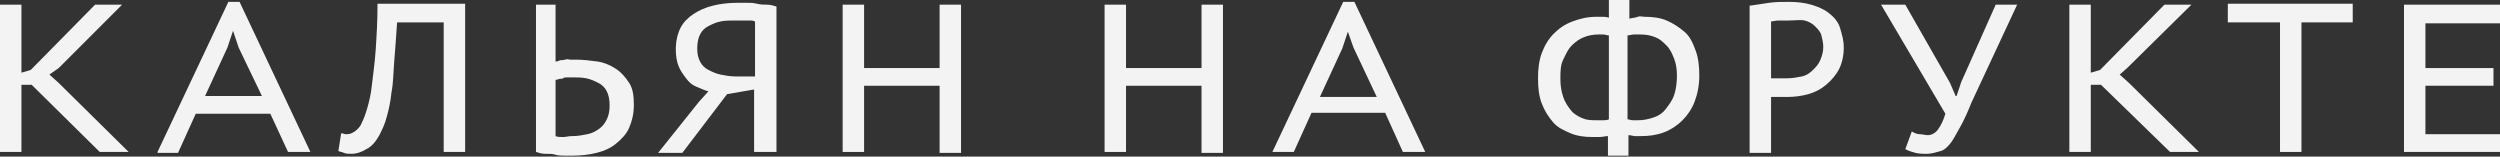
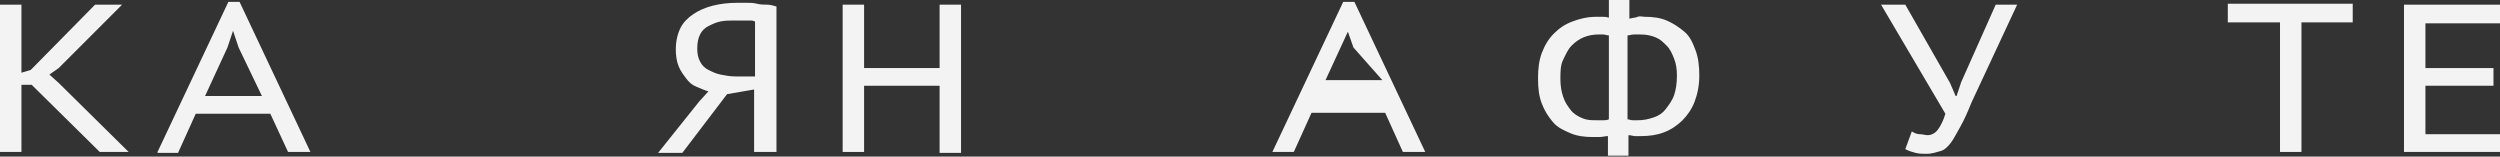
<svg xmlns="http://www.w3.org/2000/svg" id="Слой_1" x="0px" y="0px" viewBox="0 0 268.2 16.8" xml:space="preserve">
  <rect x="0" y="0" width="268.2" height="16.8" fill="#333333" stroke="none" />
  <g>
    <path fill="#F3F3F3" d="M3.4,9.1H2.3v7.2H0V0.5h2.3v7.3l1-0.3l6.9-7h2.9L6.3,7.3L5.3,8l1,0.9l7.5,7.4h-3.1L3.4,9.1z" />
    <path fill="#F3F3F3" d="M16.9,16.3l7.6-16.1h1.2l7.6,16.1h-2.4L29,12.2H21l-1.9,4.2H16.9z M25.6,5.1L25,3.3h0l-0.6,1.8l-2.4,5.2 h6.1L25.6,5.1z" />
-     <path fill="#F3F3F3" d="M47.6,2.4h-5c-0.1,1.5-0.2,2.9-0.3,4.1S42.2,8.9,42,9.9c-0.1,1-0.3,1.9-0.5,2.6c-0.2,0.8-0.5,1.4-0.8,2 c-0.4,0.7-0.8,1.2-1.4,1.5c-0.5,0.3-1,0.5-1.6,0.5c-0.3,0-0.6,0-0.8-0.1s-0.4-0.1-0.6-0.2l0.3-1.9c0.2,0,0.4,0.1,0.5,0.1 s0.4,0,0.6-0.1s0.4-0.2,0.6-0.4s0.4-0.4,0.5-0.7c0.2-0.4,0.4-0.9,0.6-1.6s0.4-1.5,0.5-2.5s0.3-2.2,0.4-3.7s0.2-3.1,0.2-5h9.4v15.9 h-2.3V2.4z" />
-     <path fill="#F3F3F3" d="M57.3,0.5h2.3v6.1c0.1,0,0.2,0,0.4-0.1s0.3,0,0.6-0.1s0.4,0,0.6,0s0.4,0,0.6,0c0.8,0,1.5,0.1,2.3,0.2 c0.7,0.1,1.4,0.4,2,0.8s1,0.9,1.4,1.5s0.5,1.4,0.5,2.4c0,0.9-0.2,1.7-0.5,2.4s-0.8,1.2-1.4,1.7s-1.3,0.8-2.1,1 c-0.8,0.2-1.7,0.3-2.6,0.3c-0.2,0-0.5,0-0.8,0s-0.7,0-1-0.1s-0.7-0.1-1.1-0.1s-0.7-0.1-1-0.2V0.5z M61.4,14.6 c0.6,0,1.1-0.1,1.6-0.2s0.9-0.3,1.3-0.6c0.4-0.3,0.6-0.6,0.8-1s0.3-0.9,0.3-1.5c0-0.6-0.1-1.1-0.3-1.5s-0.5-0.7-0.9-0.9 c-0.4-0.2-0.8-0.4-1.3-0.5s-1-0.1-1.5-0.1c-0.1,0-0.3,0-0.5,0s-0.4,0-0.5,0.1s-0.3,0-0.5,0.1s-0.3,0-0.3,0.1v6 c0.2,0.1,0.5,0.1,0.8,0.1S61,14.6,61.4,14.6z" />
    <path fill="#F3F3F3" d="M83.2,16.3h-2.3V9.6L78,10.1l-4.8,6.3h-2.6l4.4-5.5l1-1.1c-0.4-0.1-0.8-0.3-1.3-0.5s-0.8-0.5-1.1-0.9 c-0.3-0.4-0.6-0.8-0.8-1.3s-0.3-1.1-0.3-1.8c0-0.9,0.2-1.7,0.5-2.3s0.8-1.1,1.4-1.5s1.3-0.7,2.1-0.9s1.7-0.3,2.6-0.3 c0.3,0,0.6,0,1,0s0.7,0,1.1,0.1s0.8,0.1,1.1,0.1s0.7,0.1,1,0.2V16.3z M78.8,2.2c-0.5,0-1,0-1.5,0.1S76.4,2.6,76,2.8 s-0.7,0.5-0.9,0.9s-0.3,0.9-0.3,1.5c0,0.6,0.1,1,0.3,1.4s0.5,0.7,0.9,0.9s0.8,0.4,1.3,0.5c0.5,0.1,1,0.2,1.6,0.2h2.1V2.3 c-0.1,0-0.2-0.1-0.4-0.1s-0.3,0-0.5,0s-0.4,0-0.6,0S79,2.2,78.8,2.2z" />
    <path fill="#F3F3F3" d="M100.8,9.2h-8.1v7.1h-2.3V0.5h2.3v6.8h8.1V0.5h2.3v15.9h-2.3V9.2z" />
-     <path fill="#F3F3F3" d="M128.9,9.2h-8.1v7.1h-2.3V0.5h2.3v6.8h8.1V0.5h2.3v15.9h-2.3V9.2z" />
-     <path fill="#F3F3F3" d="M136.5,16.3l7.6-16.1h1.2l7.6,16.1h-2.4l-1.9-4.2h-7.9l-1.9,4.2H136.5z M145.2,5.1l-0.6-1.7h0l-0.6,1.8 l-2.4,5.2h6.1L145.2,5.1z" />
+     <path fill="#F3F3F3" d="M136.5,16.3l7.6-16.1h1.2l7.6,16.1h-2.4l-1.9-4.2h-7.9l-1.9,4.2H136.5z M145.2,5.1l-0.6-1.7h0l-2.4,5.2h6.1L145.2,5.1z" />
    <path fill="#F3F3F3" d="M172.5,14.6c-0.3,0-0.6,0.1-0.9,0.1s-0.5,0-0.7,0c-0.9,0-1.7-0.1-2.4-0.4s-1.4-0.6-1.9-1.2s-0.9-1.2-1.2-2 S165,9.5,165,8.4c0-1,0.1-1.9,0.4-2.7s0.7-1.5,1.3-2.1s1.2-1,2-1.3s1.6-0.5,2.6-0.5c0.2,0,0.4,0,0.6,0s0.4,0,0.7,0.1V0h2.2v2 c0.4-0.1,0.7-0.1,0.9-0.2s0.5,0,0.7,0c0.9,0,1.7,0.1,2.4,0.4s1.3,0.7,1.9,1.2s0.9,1.2,1.2,2s0.4,1.7,0.4,2.7c0,1.1-0.2,2-0.5,2.8 s-0.8,1.5-1.3,2s-1.2,1-2,1.3s-1.6,0.4-2.5,0.4c-0.2,0-0.4,0-0.6,0s-0.4-0.1-0.7-0.1v2.2h-2.2V14.6z M171.4,12.9c0.2,0,0.4,0,0.6,0 s0.4,0,0.6-0.1v-9c-0.2,0-0.4-0.1-0.6-0.1s-0.4,0-0.5,0c-0.6,0-1.1,0.1-1.6,0.3s-0.9,0.5-1.3,0.9s-0.6,0.9-0.9,1.5 s-0.3,1.3-0.3,2.1c0,0.7,0.1,1.3,0.3,1.9s0.5,1,0.8,1.4s0.8,0.7,1.3,0.9S170.7,12.9,171.4,12.9z M176,3.7c-0.2,0-0.4,0-0.7,0 s-0.5,0.1-0.7,0.1v9c0.2,0,0.3,0.1,0.6,0.1s0.4,0,0.5,0c0.6,0,1.1-0.1,1.7-0.3s1-0.5,1.3-0.9s0.7-0.9,0.9-1.5s0.3-1.3,0.3-2.1 c0-0.7-0.1-1.3-0.3-1.8s-0.4-1-0.8-1.4s-0.7-0.7-1.2-0.9S176.6,3.7,176,3.7z" />
-     <path fill="#F3F3F3" d="M187.8,0.6c0.6-0.1,1.3-0.2,2-0.3s1.4-0.1,2.1-0.1c0.9,0,1.7,0.1,2.4,0.3s1.4,0.5,1.9,0.9s1,0.9,1.2,1.6 s0.4,1.3,0.4,2.1c0,0.9-0.2,1.7-0.5,2.3s-0.8,1.2-1.4,1.7s-1.2,0.8-1.9,1s-1.5,0.3-2.2,0.3c-0.1,0-0.2,0-0.4,0s-0.3,0-0.5,0 s-0.3,0-0.5,0s-0.3,0-0.4,0v6h-2.3V0.6z M191.9,2.2c-0.4,0-0.8,0-1.1,0s-0.6,0.1-0.8,0.1v6.1c0.1,0,0.2,0,0.3,0s0.3,0,0.5,0 s0.3,0,0.5,0s0.3,0,0.4,0c0.6,0,1.1-0.1,1.6-0.2s0.9-0.4,1.2-0.7s0.6-0.6,0.8-1.1s0.3-0.9,0.3-1.4c0-0.4-0.1-0.8-0.2-1.2 s-0.4-0.7-0.7-1s-0.7-0.5-1.1-0.6S192.5,2.2,191.9,2.2z" />
    <path fill="#F3F3F3" d="M209.2,8.9l0.6,1.4h0.1l0.5-1.5l3.7-8.3h2.3l-4.9,10.5c-0.4,1-0.8,1.9-1.2,2.6s-0.7,1.3-1,1.7 s-0.7,0.8-1.1,0.9s-0.9,0.3-1.5,0.3c-0.4,0-0.8,0-1.2-0.1s-0.7-0.2-1.1-0.4l0.7-1.9c0.3,0.2,0.6,0.3,0.9,0.3s0.5,0.1,0.8,0.1 c0.4,0,0.8-0.2,1.1-0.6s0.6-1,0.8-1.7l-6.9-11.7h2.6L209.2,8.9z" />
-     <path fill="#F3F3F3" d="M225.4,9.1h-1.1v7.2H222V0.5h2.3v7.3l1-0.3l6.9-7h2.9l-6.9,6.8L227.4,8l1,0.9l7.5,7.4h-3.1L225.4,9.1z" />
    <path fill="#F3F3F3" d="M252.5,2.4h-5.6v13.9h-2.3V2.4H239v-2h13.4V2.4z" />
    <path fill="#F3F3F3" d="M257.9,0.5h10.3v2h-8v4.8h7.3v1.9h-7.3v5.2h8.1v1.9h-10.4V0.5z" />
  </g>
</svg>